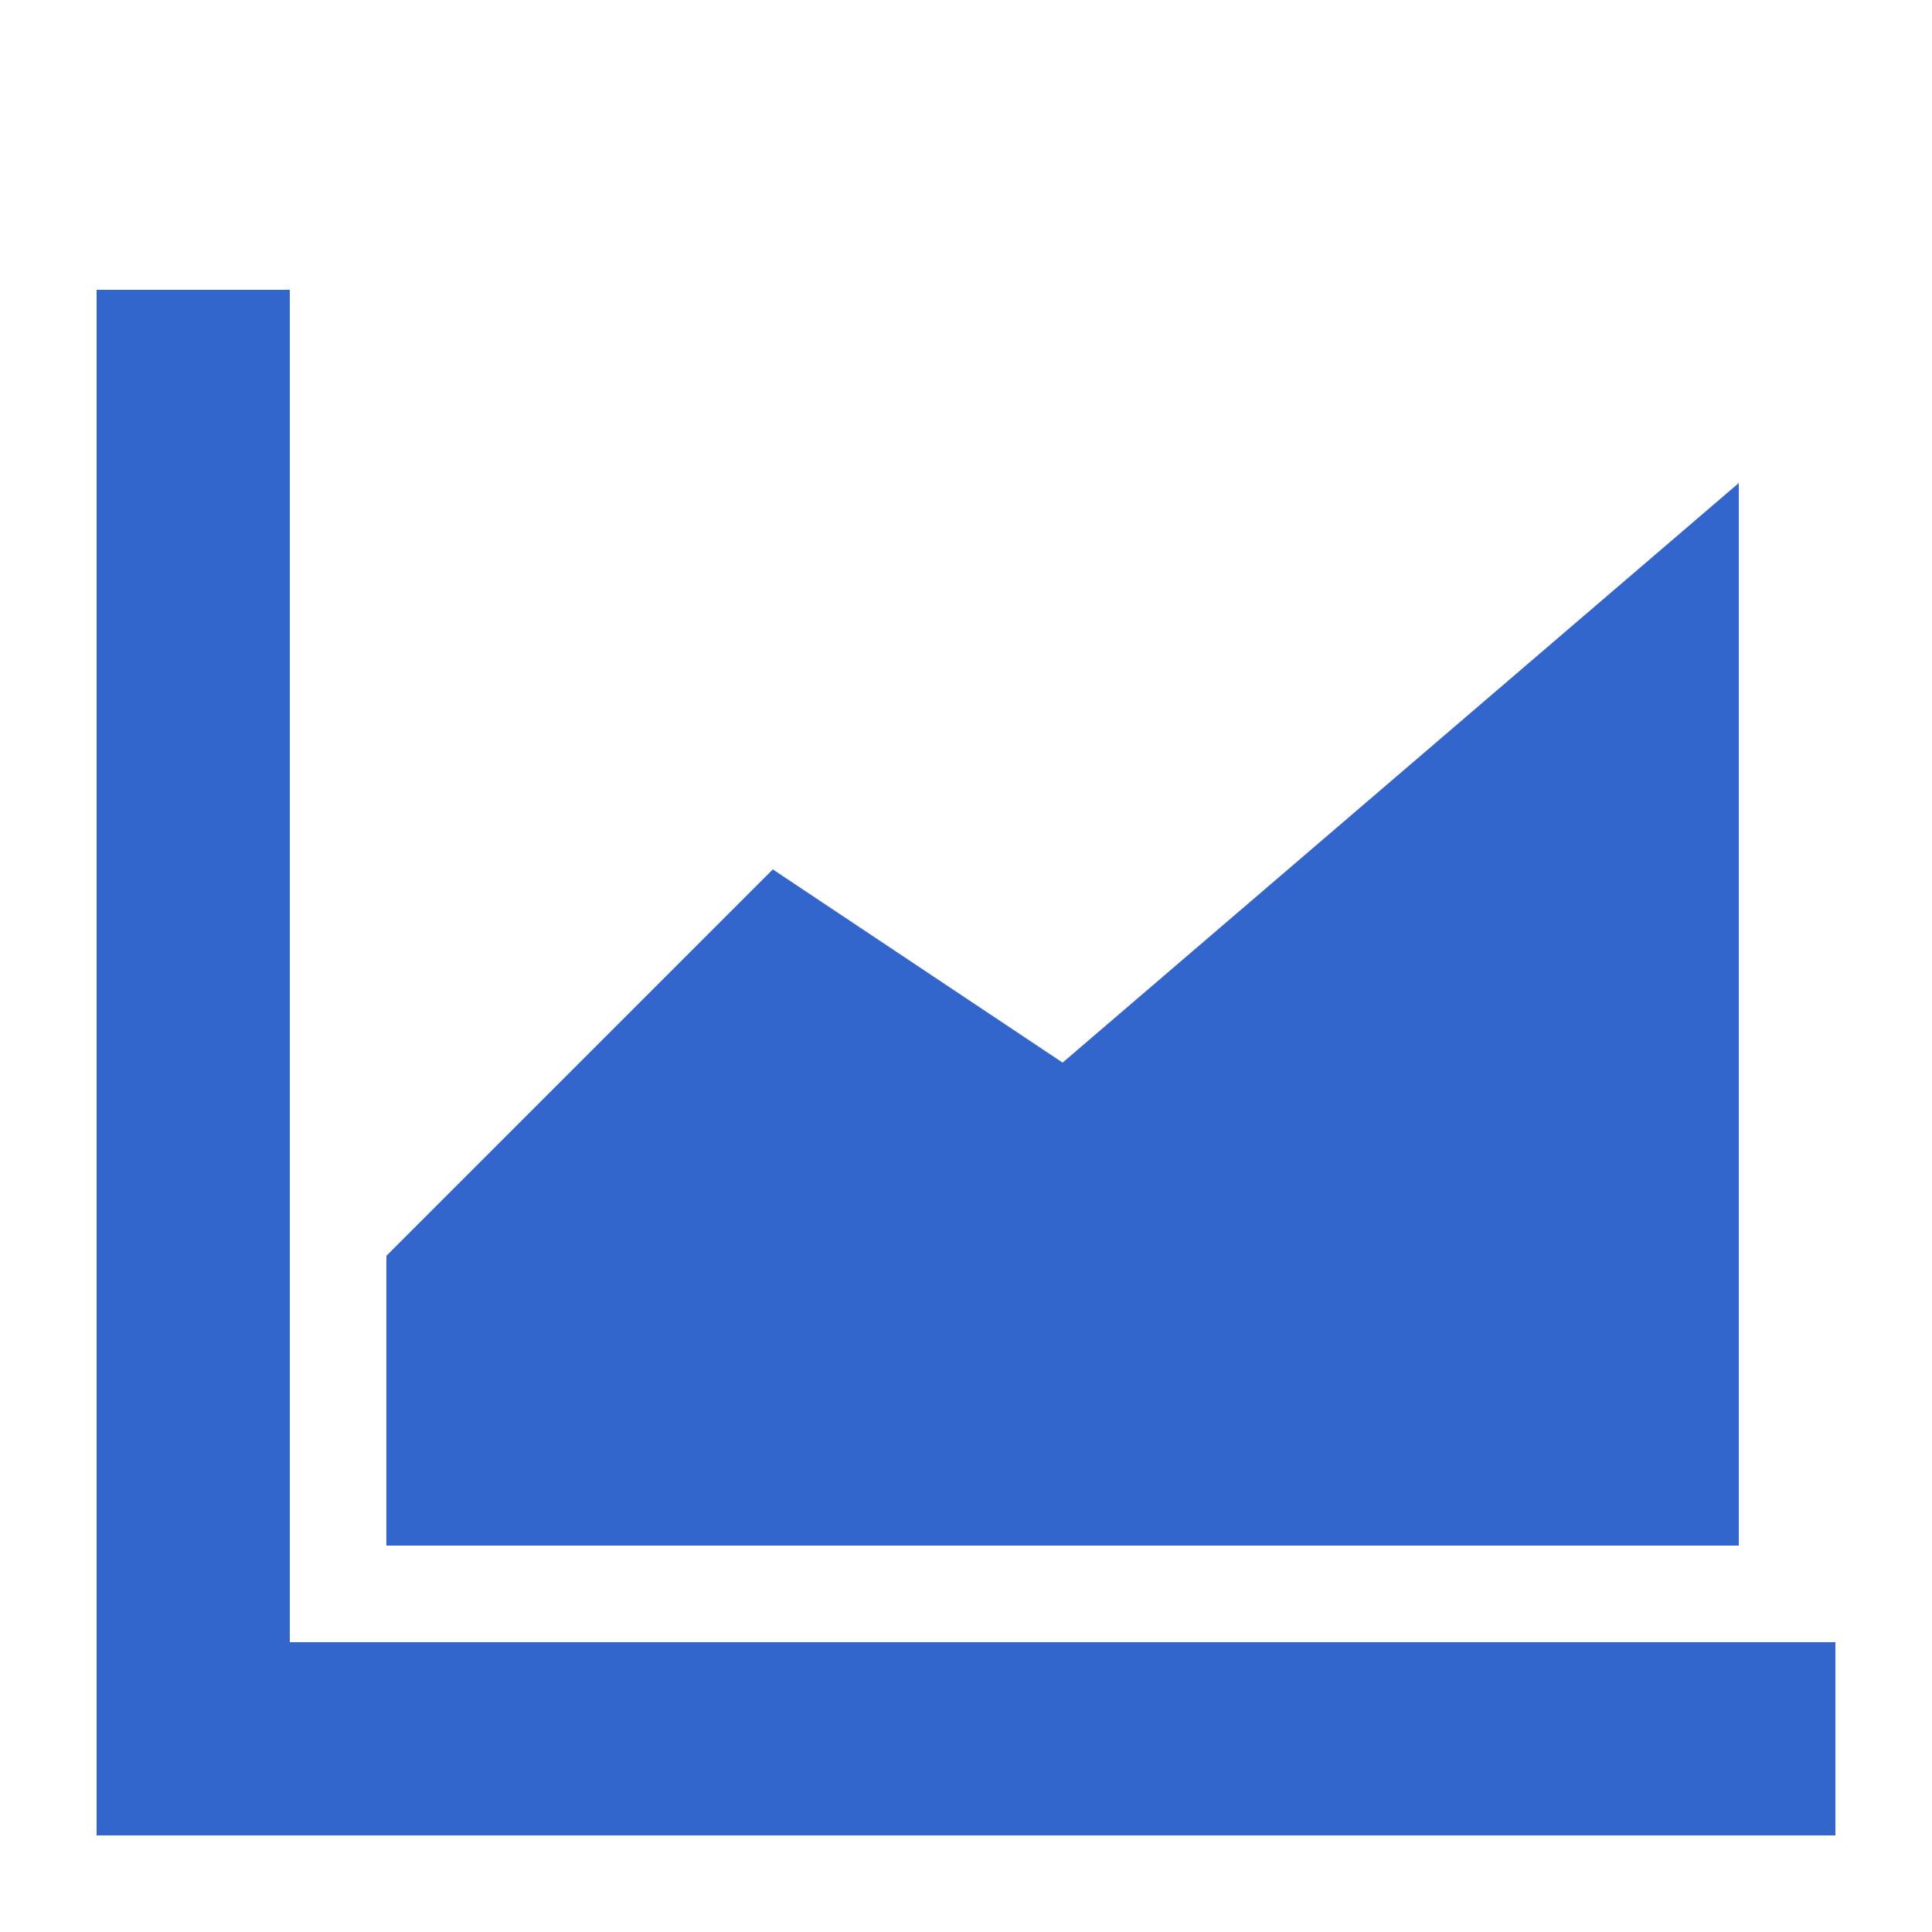
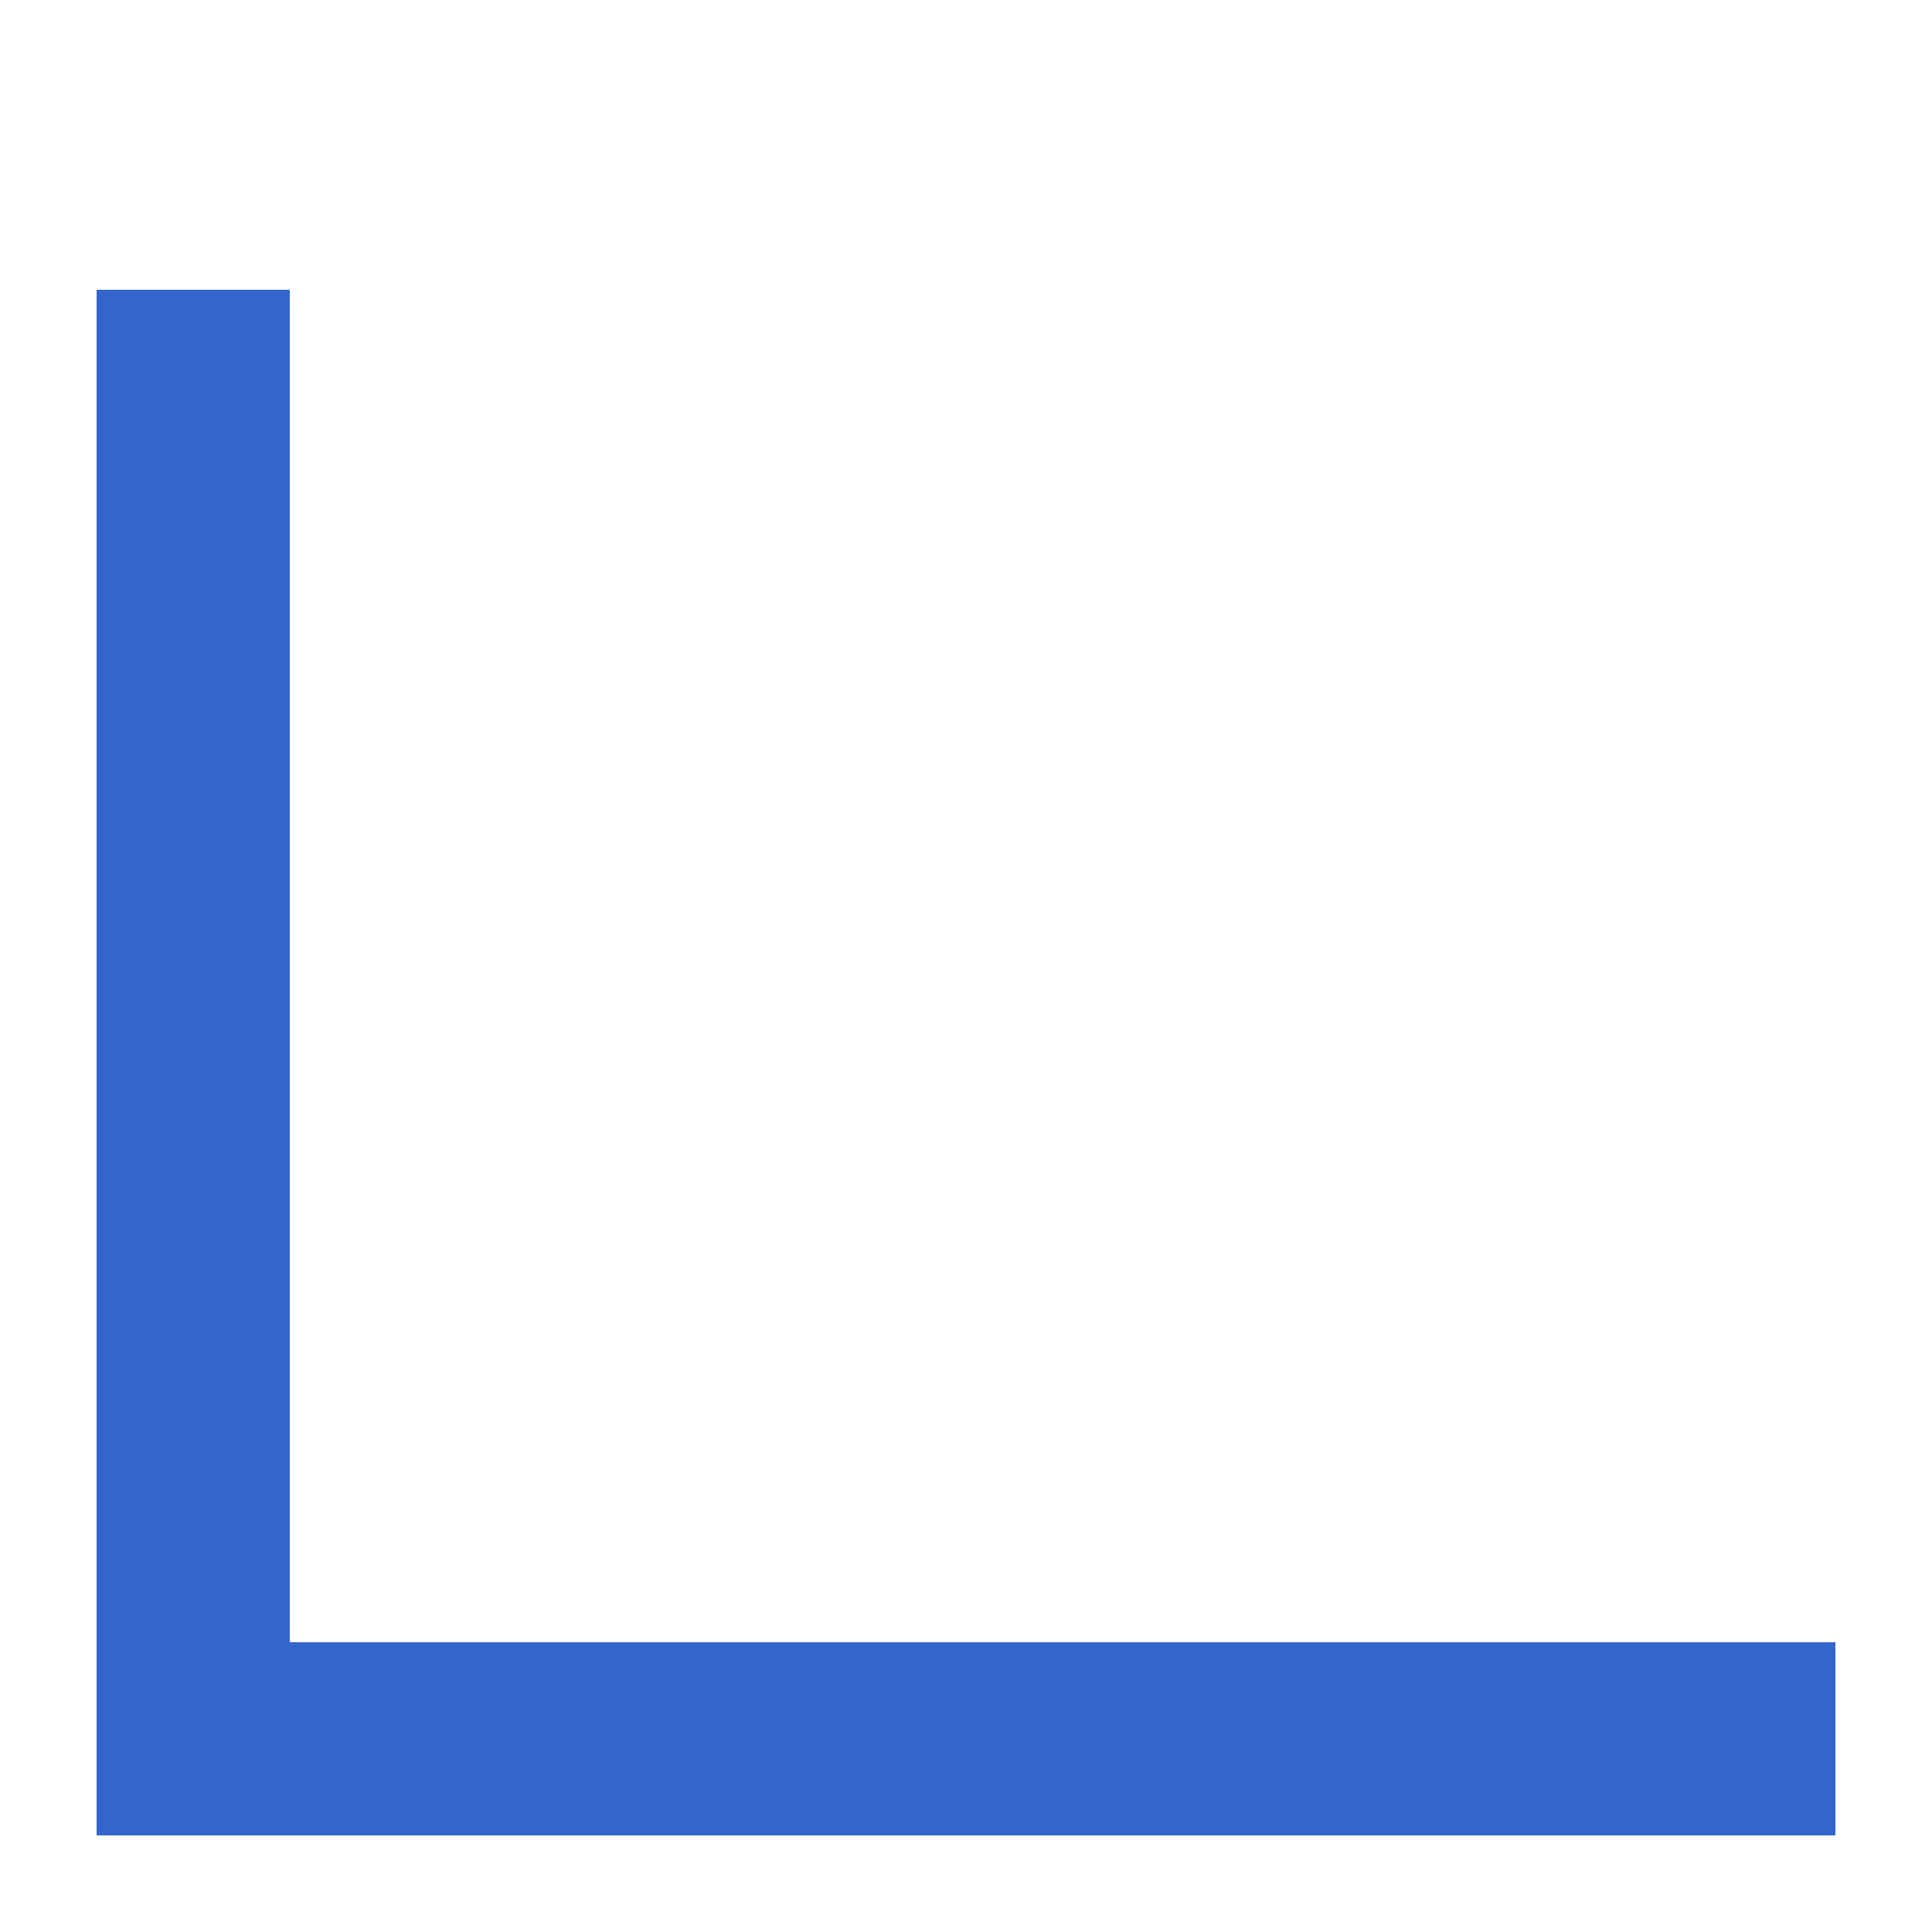
<svg xmlns="http://www.w3.org/2000/svg" width="20" height="20" viewBox="0 0 20 20">
  <title>chart</title>
  <g fill="#36c">
    <path d="M3 17V3H1v16h18v-2H3z" />
-     <path d="M18 5l-7 6-3-2-4 4v3h14V5z" />
  </g>
</svg>